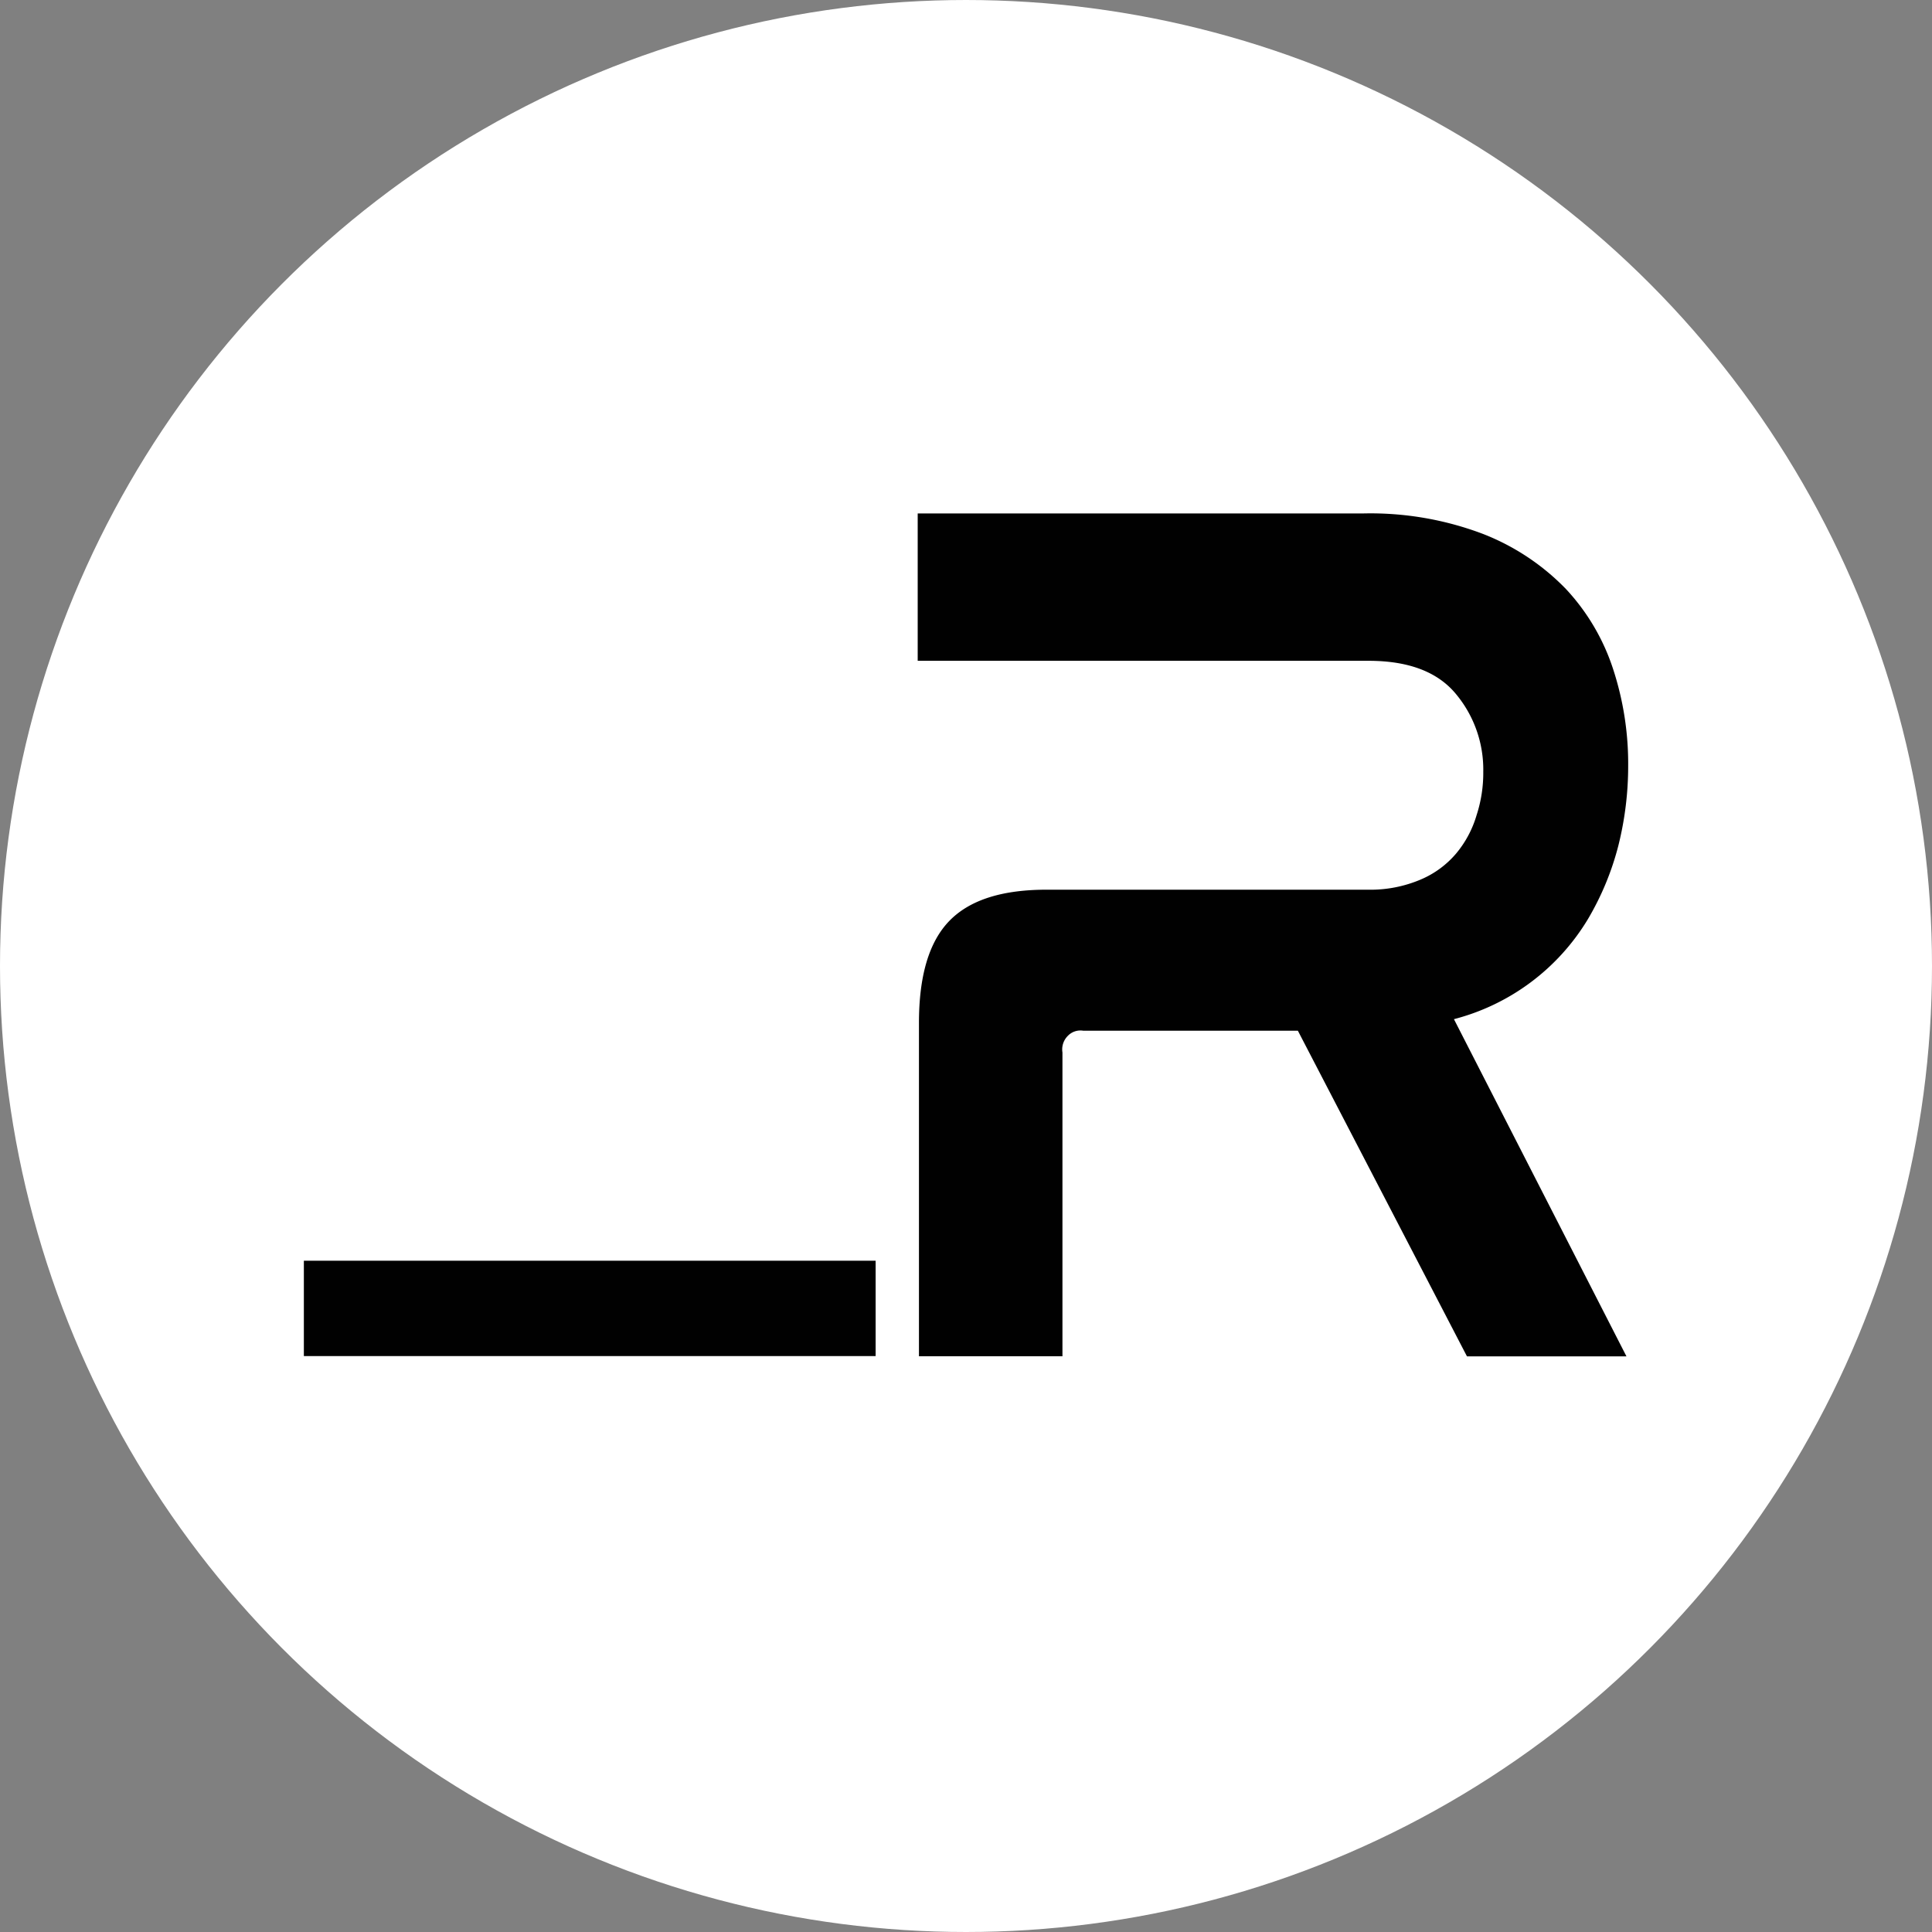
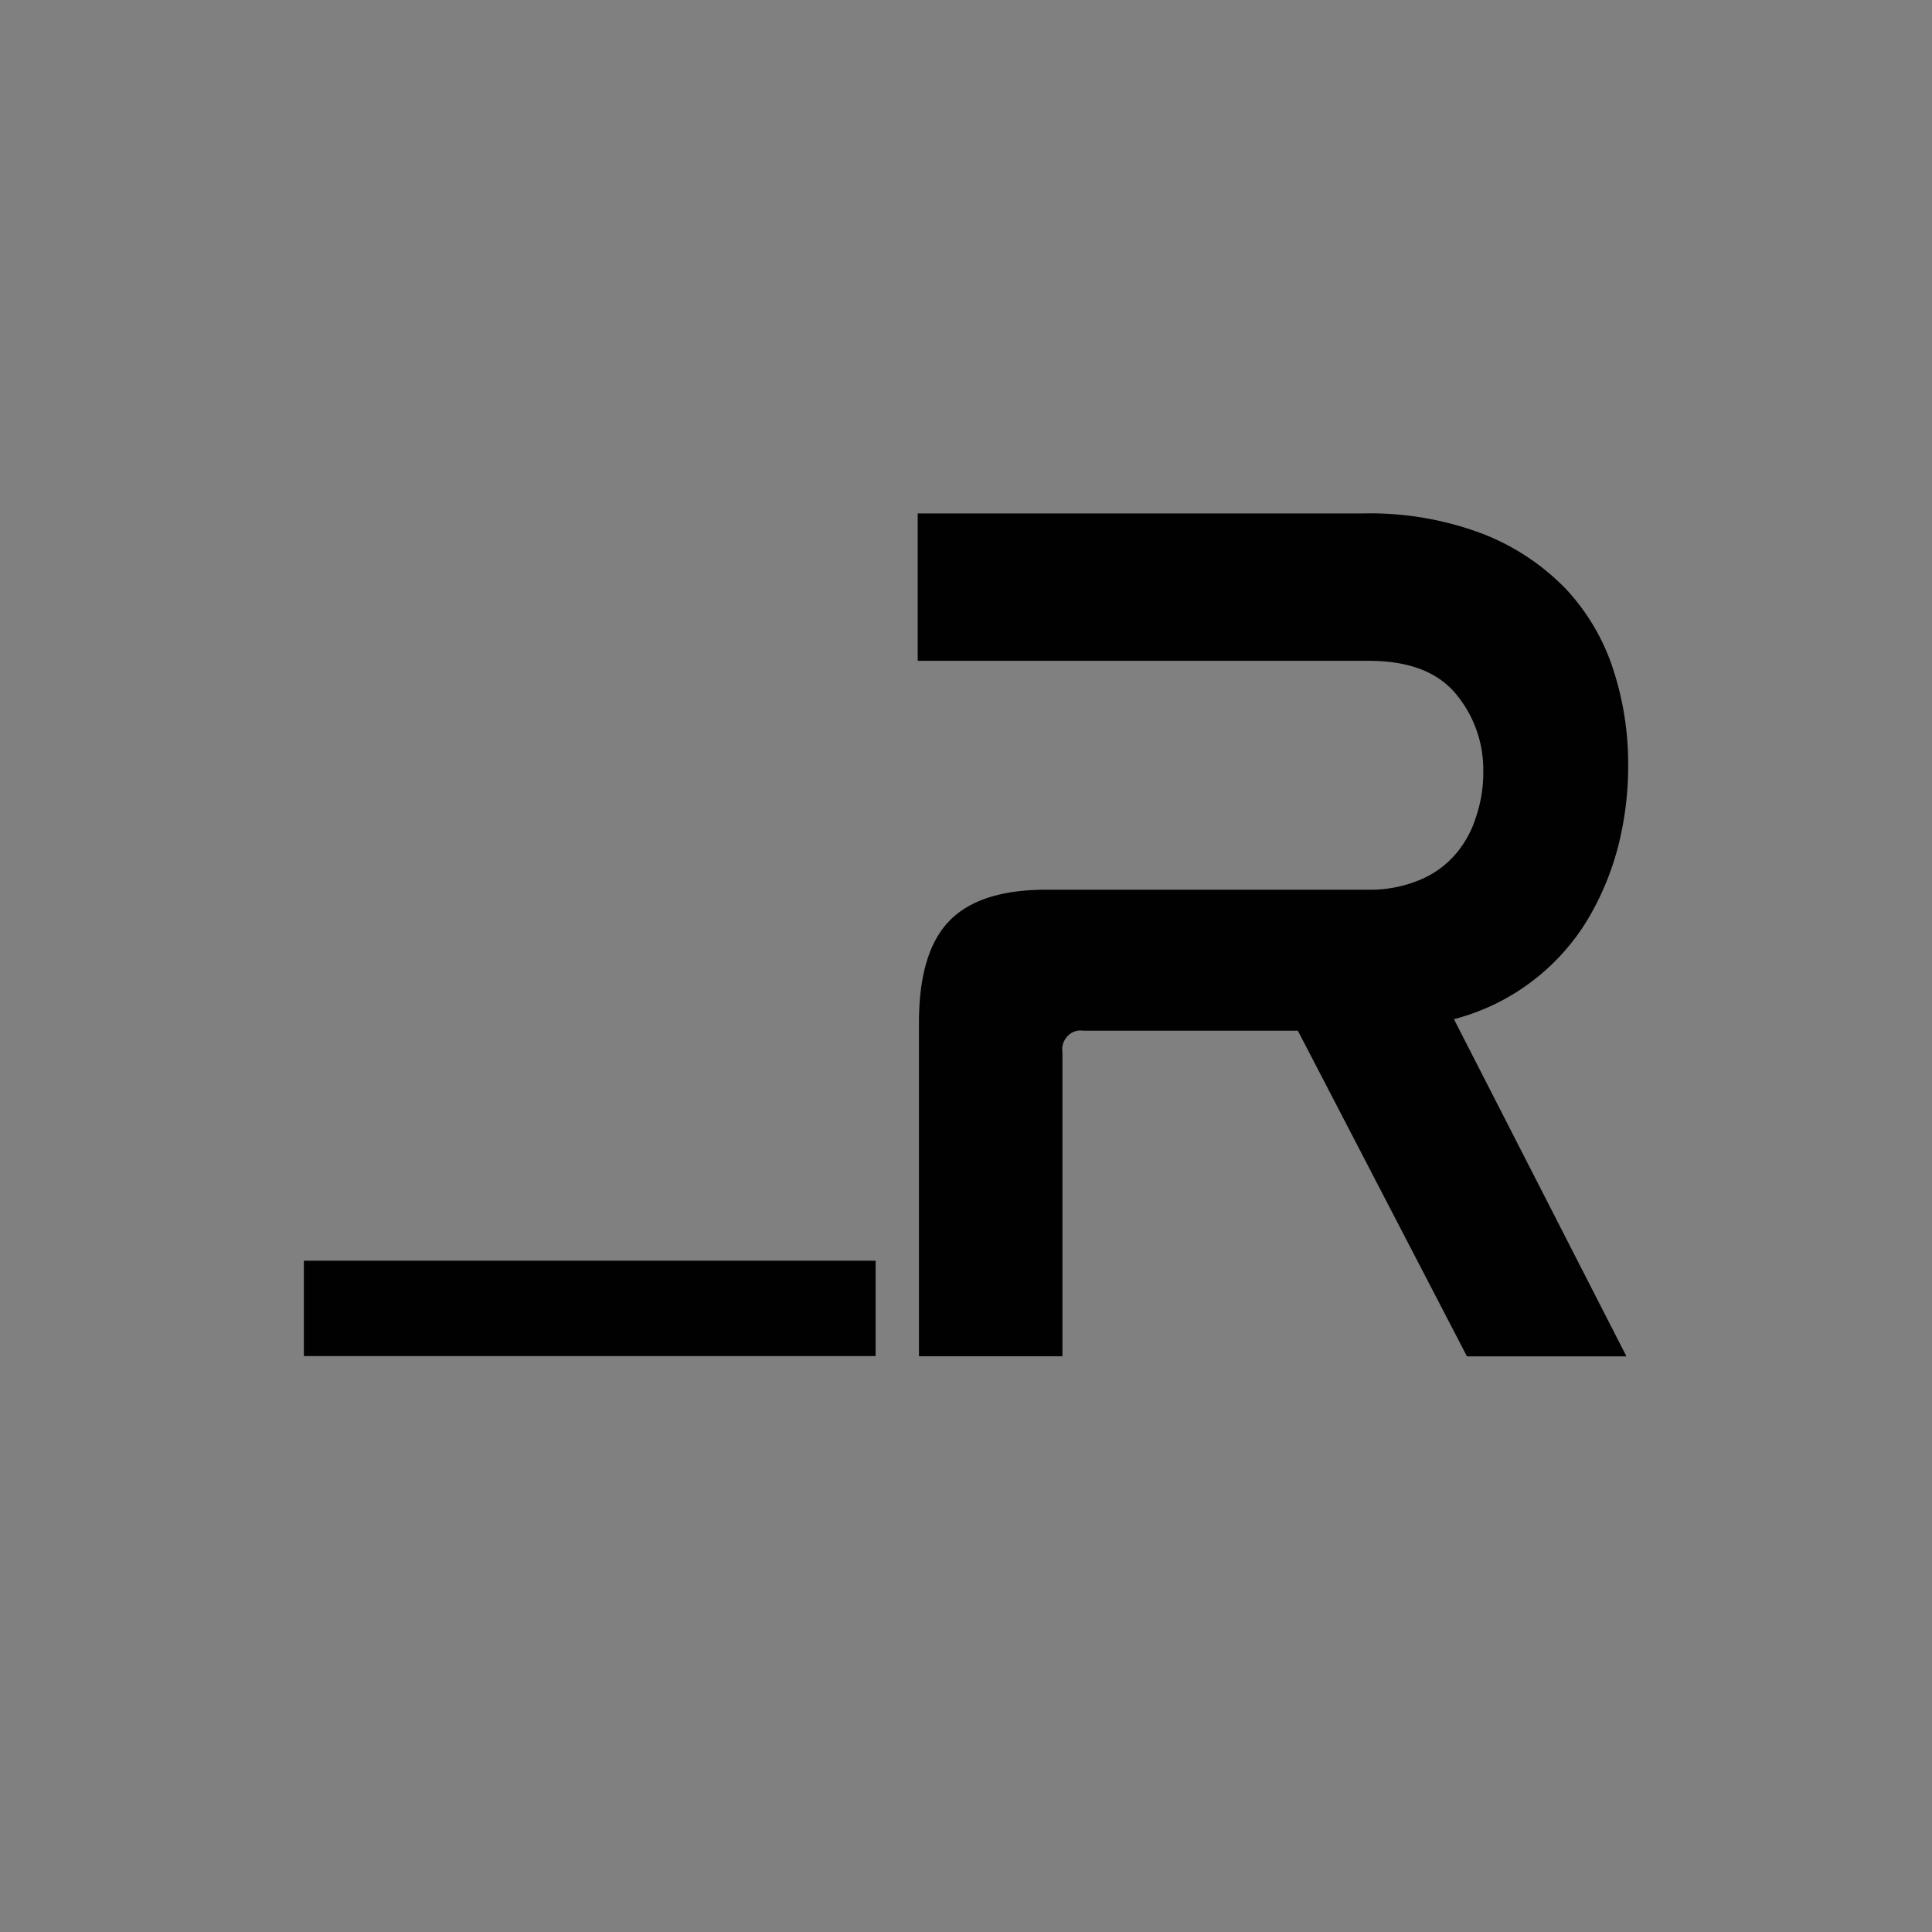
<svg xmlns="http://www.w3.org/2000/svg" viewBox="0 0 492.76 492.76">
  <rect x="0" y="0" width="492.76" height="492.76" fill="#808080" stroke="none" />
  <defs>
    <style>.cls-1{fill:#fff;stroke:#fff;stroke-miterlimit:10;stroke-width:21px;}.cls-2{fill:#010101;}</style>
  </defs>
  <g id="Livello_2" data-name="Livello 2">
-     <circle class="cls-1" cx="246.38" cy="246.38" r="235.88" />
-   </g>
+     </g>
  <g id="Livello_1" data-name="Livello 1">
    <g id="_Gruppo_4" data-name=" Gruppo 4">
      <path id="_Tracciato_composto_2" data-name=" Tracciato composto 2" class="cls-2" d="M529.29,292.54a81,81,0,0,1,30.46,5.26,59.51,59.51,0,0,1,21.06,14,54.79,54.79,0,0,1,12.09,20.57,77.62,77.62,0,0,1,3.8,24.57,83.62,83.62,0,0,1-2.48,20.23,71.73,71.73,0,0,1-7.75,18.78,56.39,56.39,0,0,1-34.21,25.58l44,86H555.58l-43.13-83.06H457.68a4.45,4.45,0,0,0-3.92,1.34,4.87,4.87,0,0,0-1.35,4.21v77.49h-36.6v-85c0-12.05,2.57-20.73,7.79-26.08s13.57-8,25.29-7.92h81.57a32.72,32.72,0,0,0,13.41-2.63,24.18,24.18,0,0,0,9-6.66,27.06,27.06,0,0,0,5.14-9.64,34.78,34.78,0,0,0,1.73-11.18,30.11,30.11,0,0,0-7-19.84c-4.68-5.64-12.1-8.43-22.25-8.43h-115V292.54Z" transform="translate(-181.43 -161.59)" />
    </g>
    <g id="_Gruppo_7" data-name=" Gruppo 7">
      <polygon id="_Tracciato_composto_5" data-name=" Tracciato composto 5" class="cls-2" points="77.5 321.55 223.33 321.55 223.33 345.87 77.5 345.87 77.5 321.55" />
    </g>
  </g>
</svg>